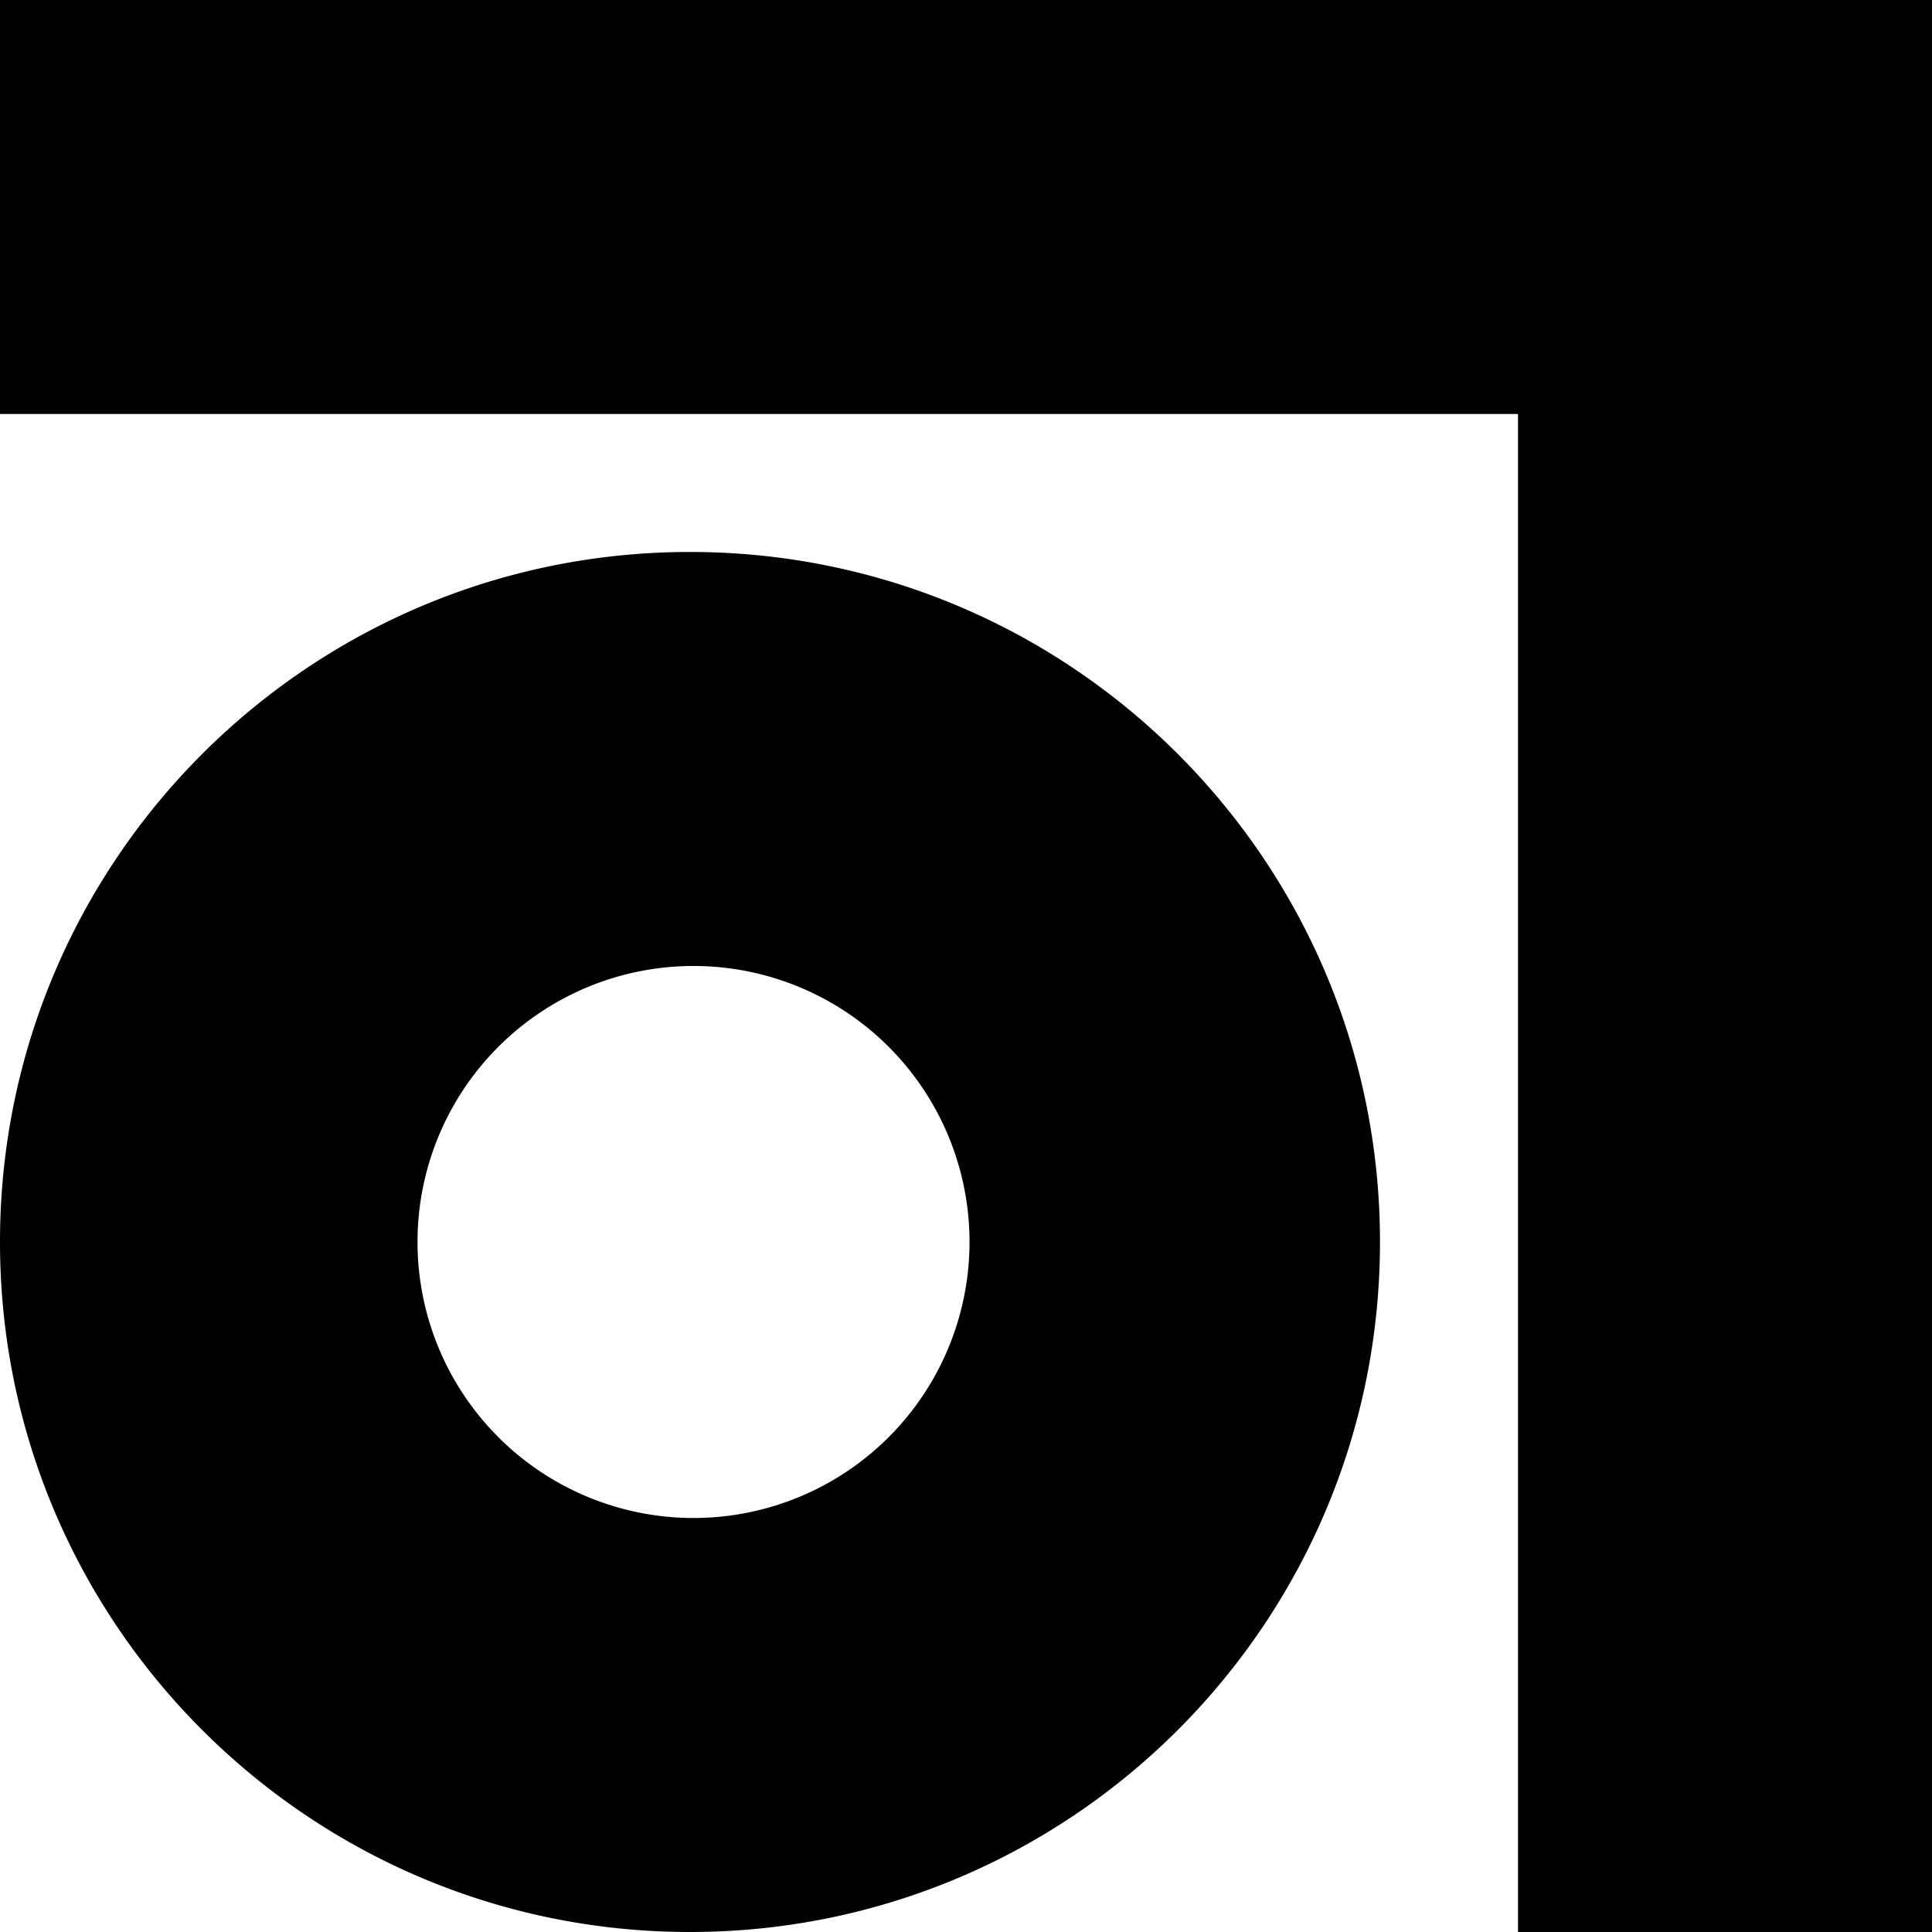
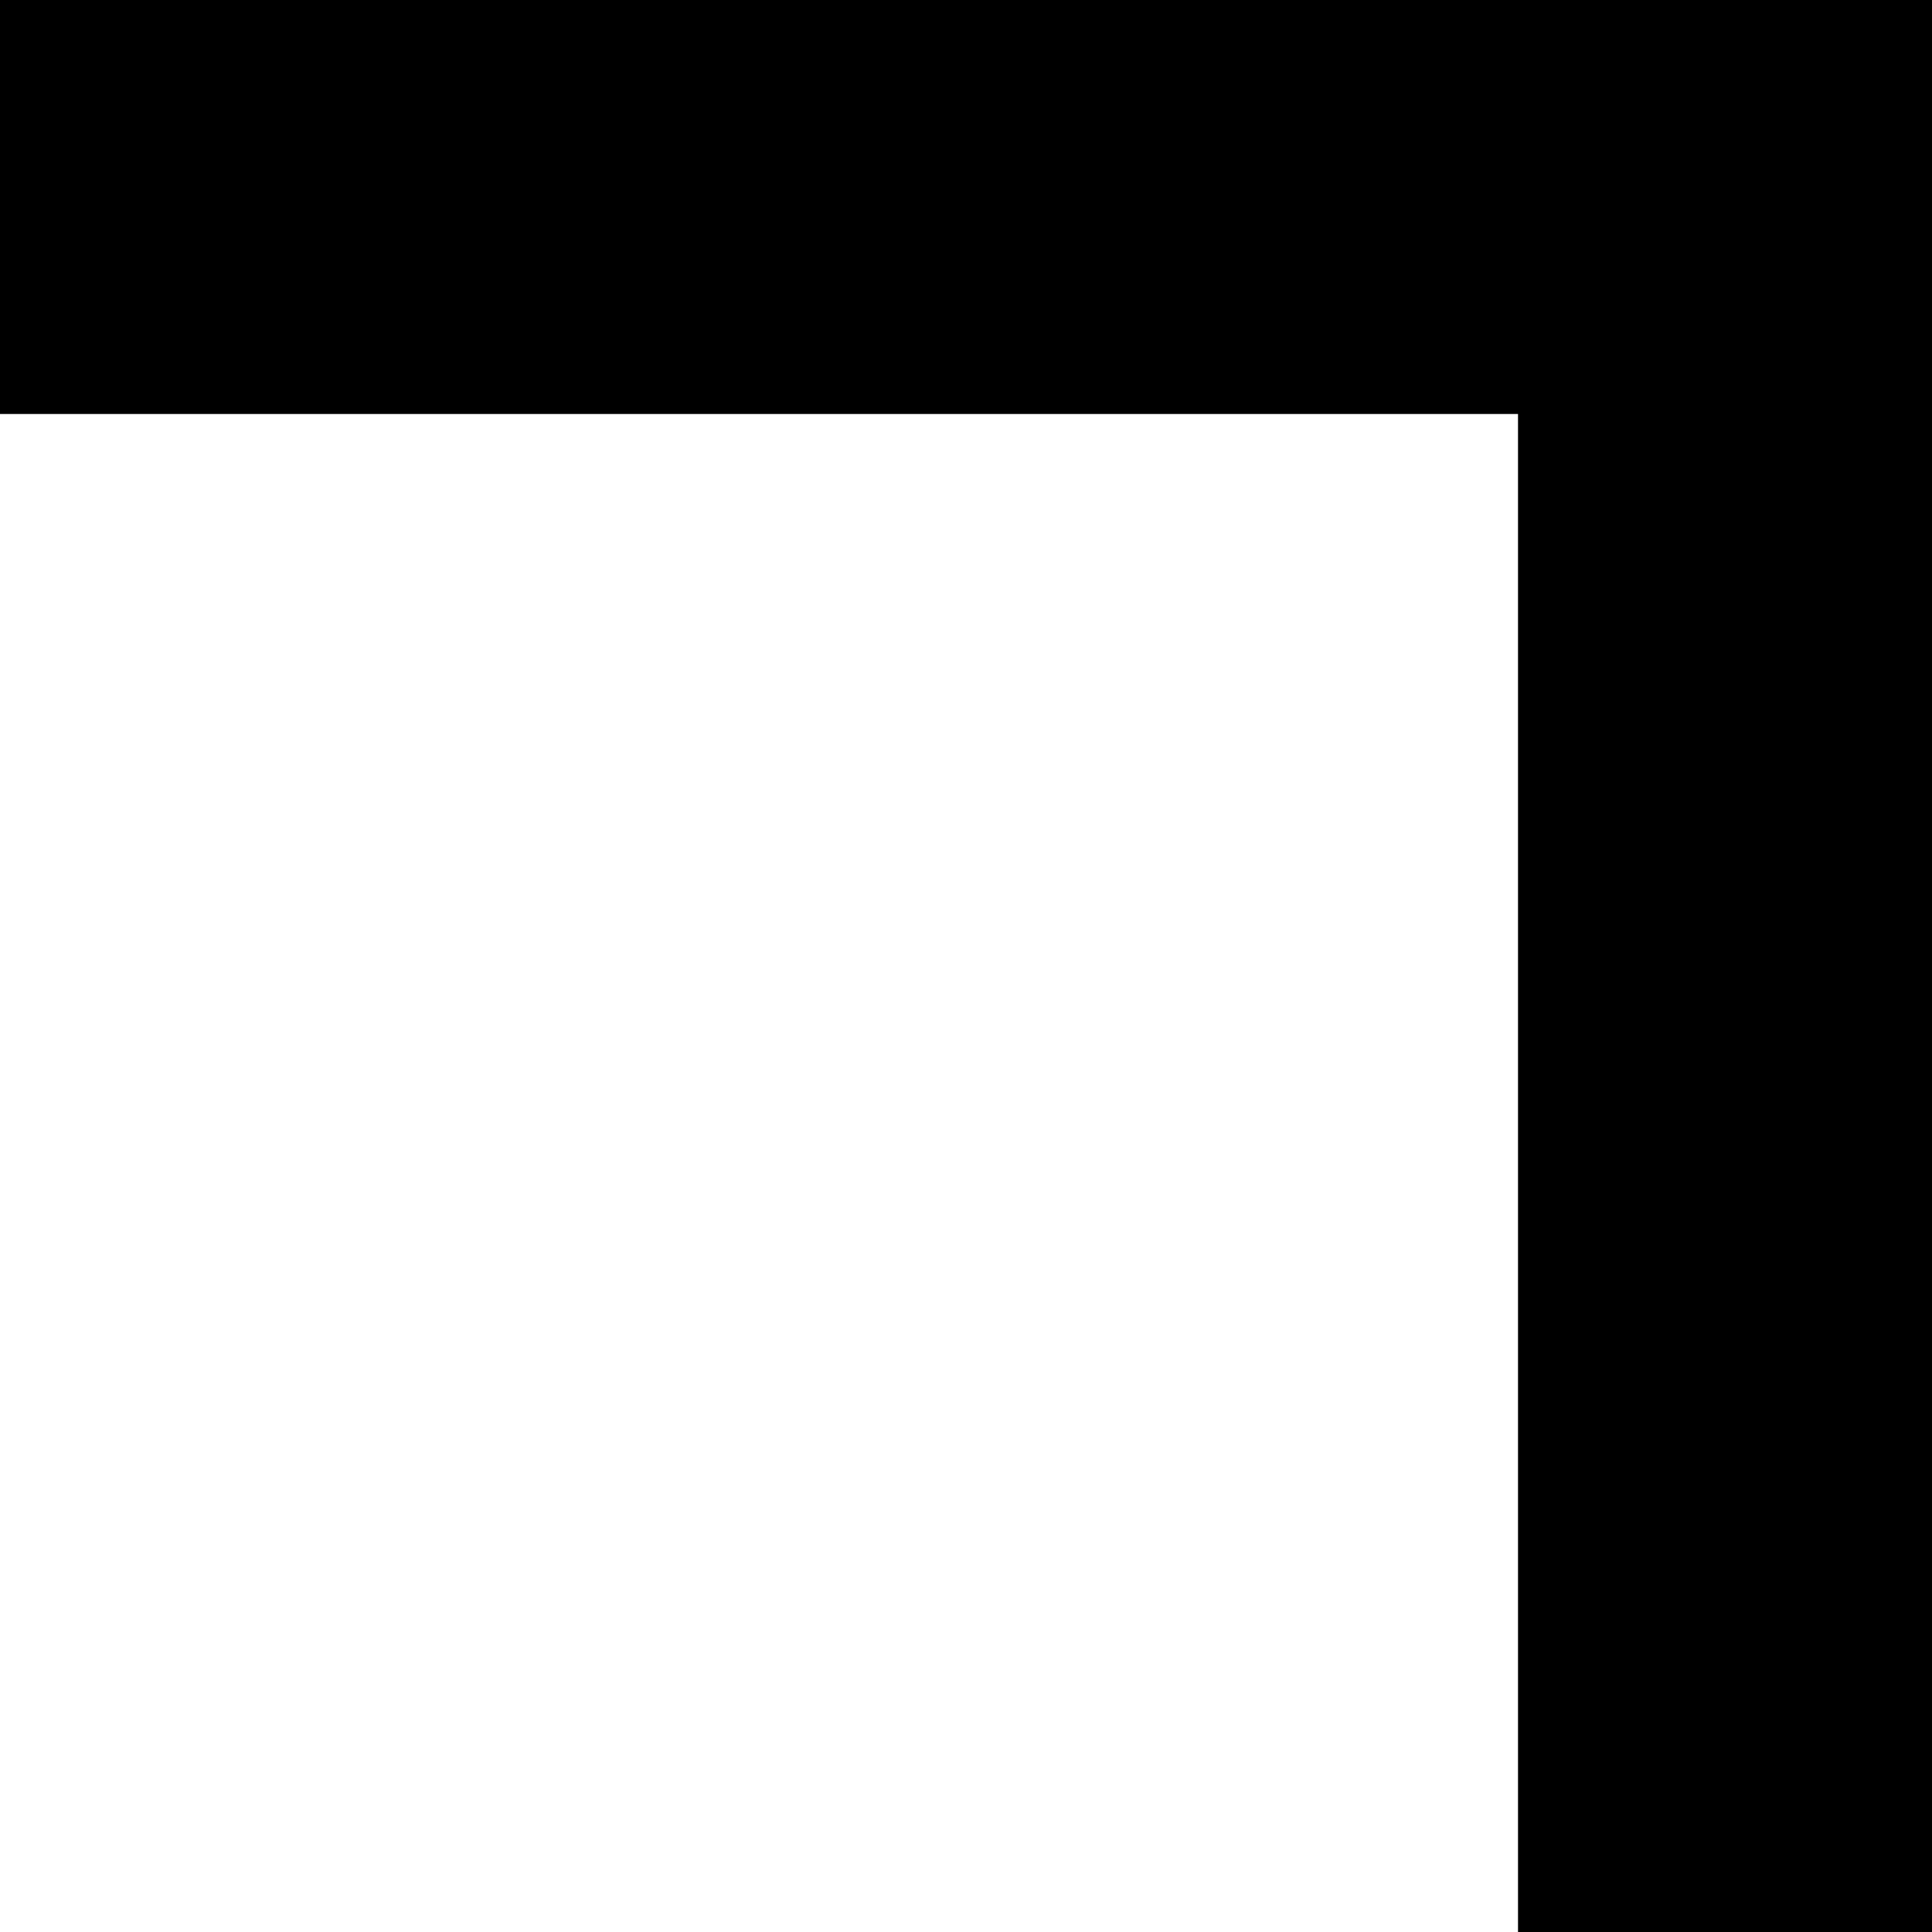
<svg xmlns="http://www.w3.org/2000/svg" width="43" height="43" fill="none">
  <path d="M0 0h43v43h-9.214V9.214H0V0z" fill="#000" />
-   <path fill-rule="evenodd" clip-rule="evenodd" d="M15.357 43c8.482 0 15.357-6.876 15.357-15.358 0-8.481-6.875-15.357-15.357-15.357C6.876 12.285 0 19.161 0 27.642 0 36.124 6.876 43 15.357 43zm0-9.215a6.143 6.143 0 100-12.285 6.143 6.143 0 000 12.285z" fill="#000" />
</svg>